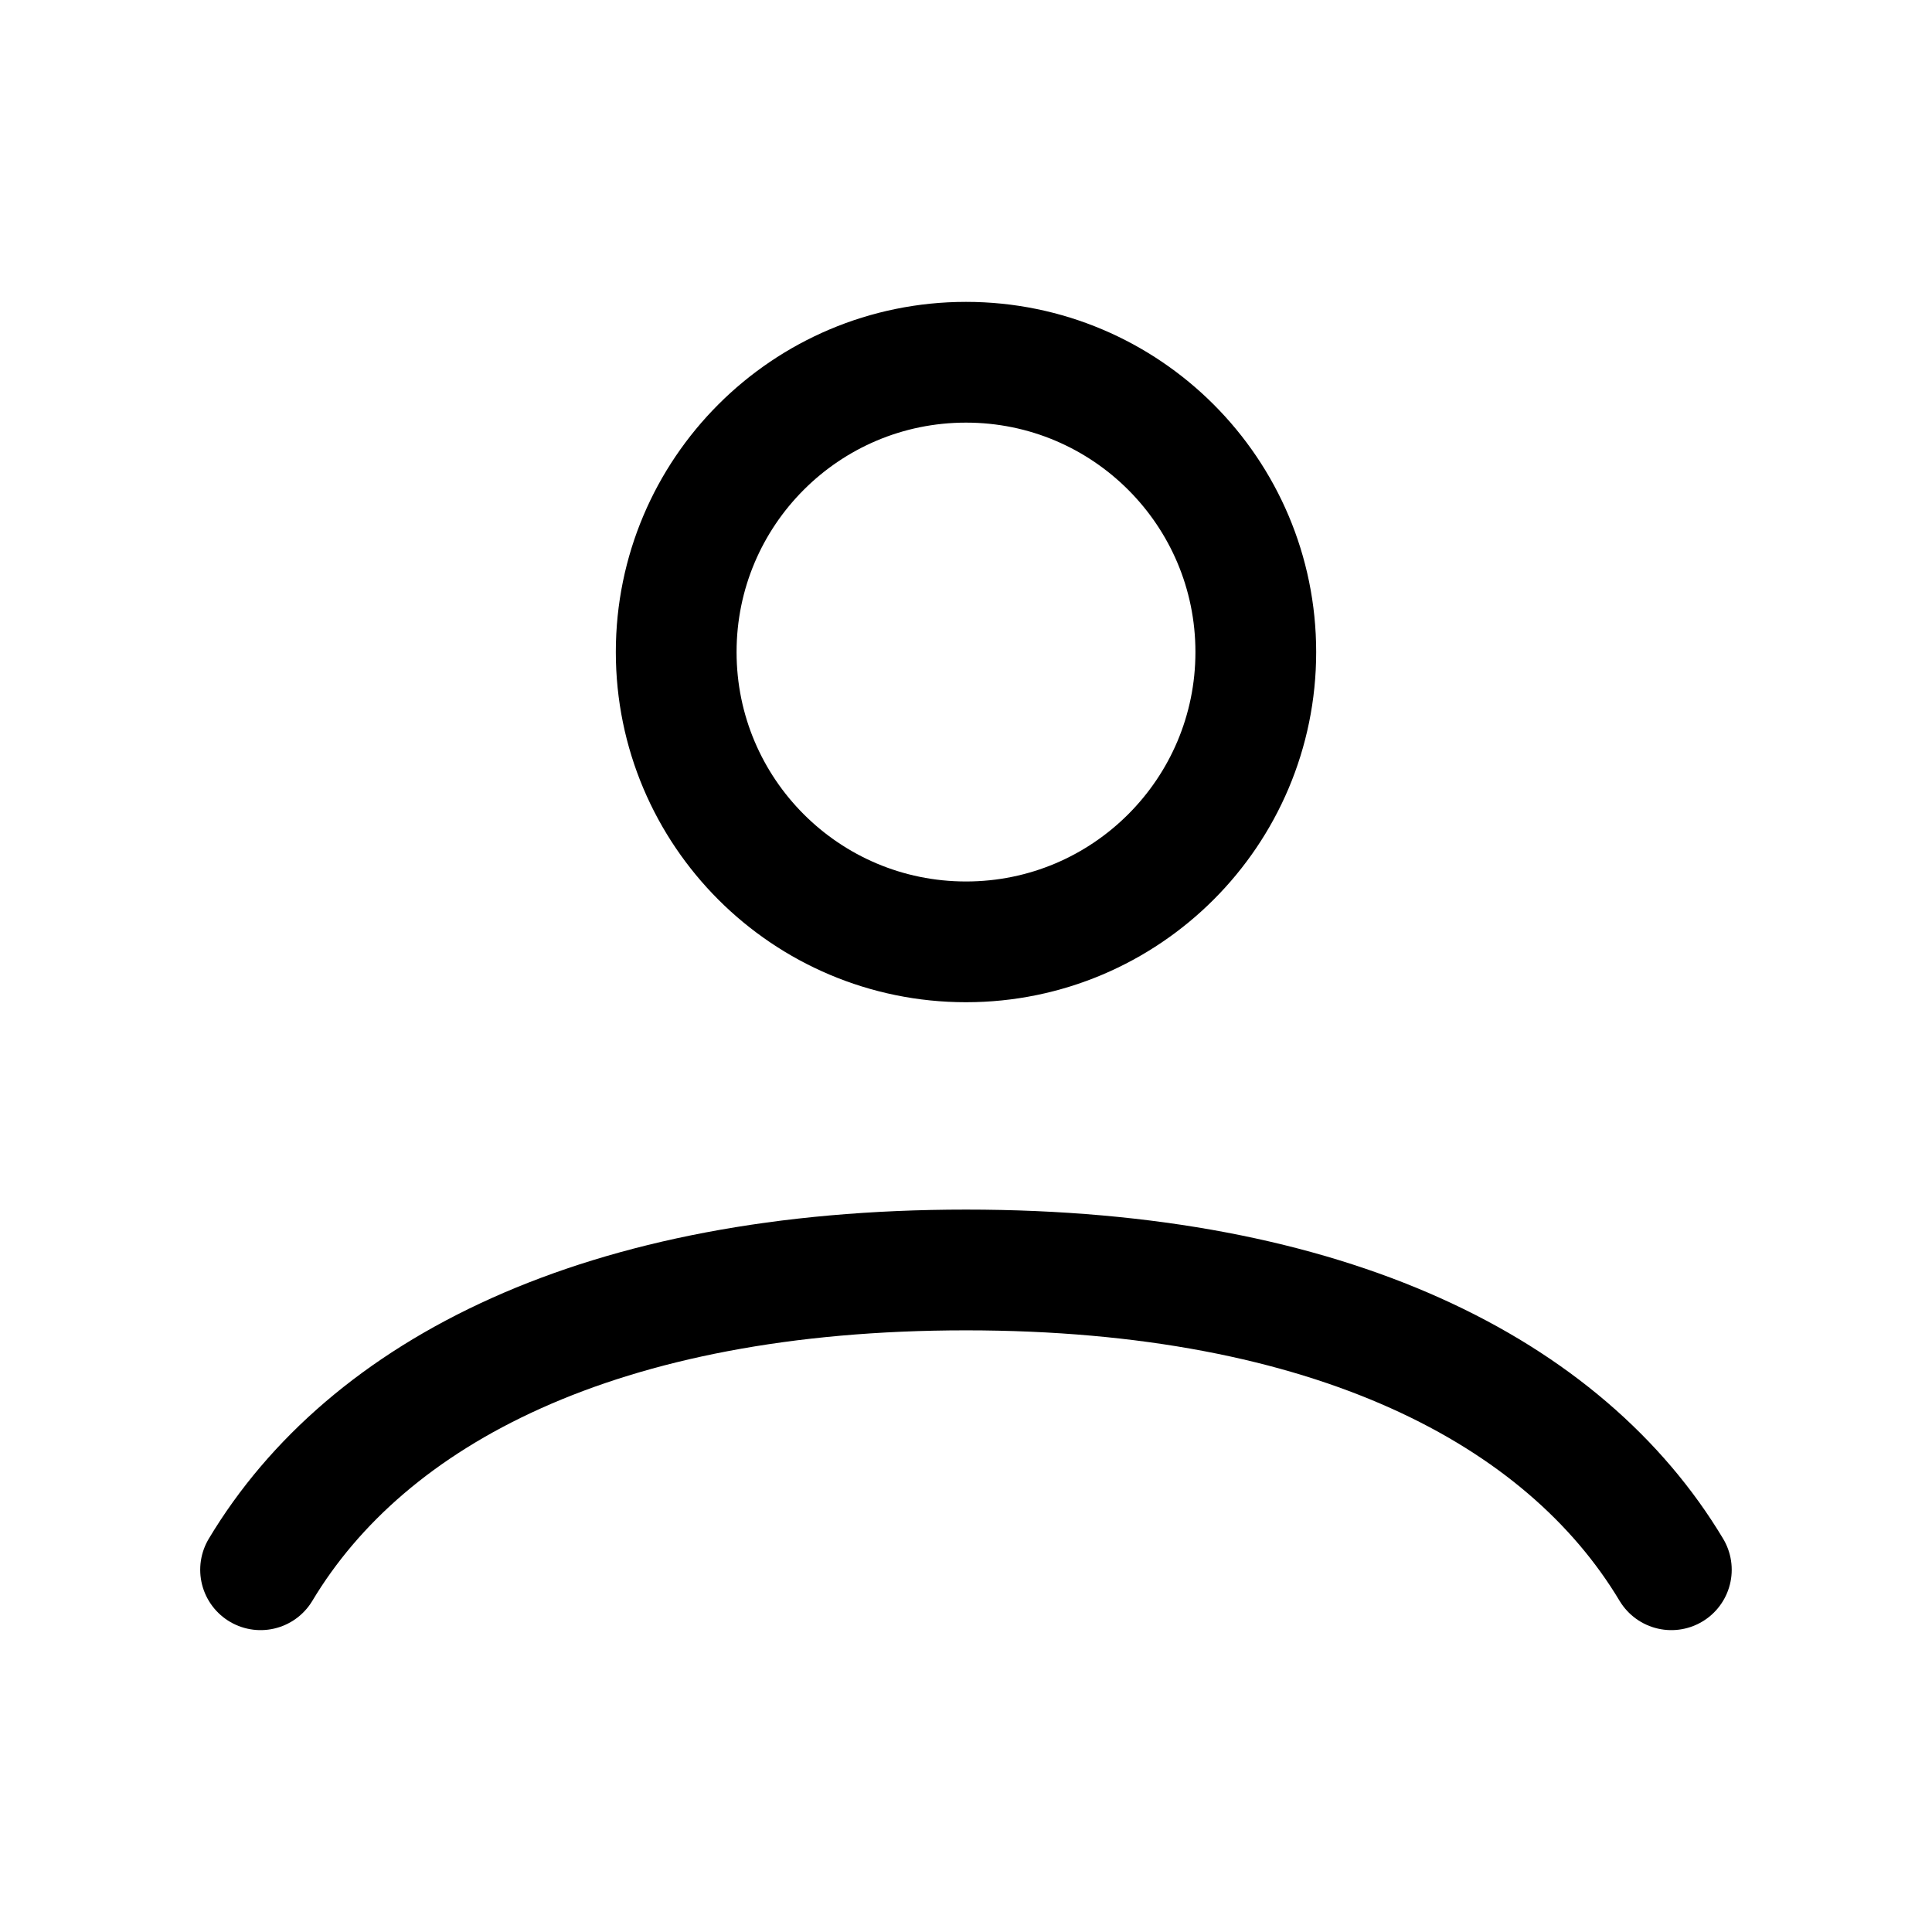
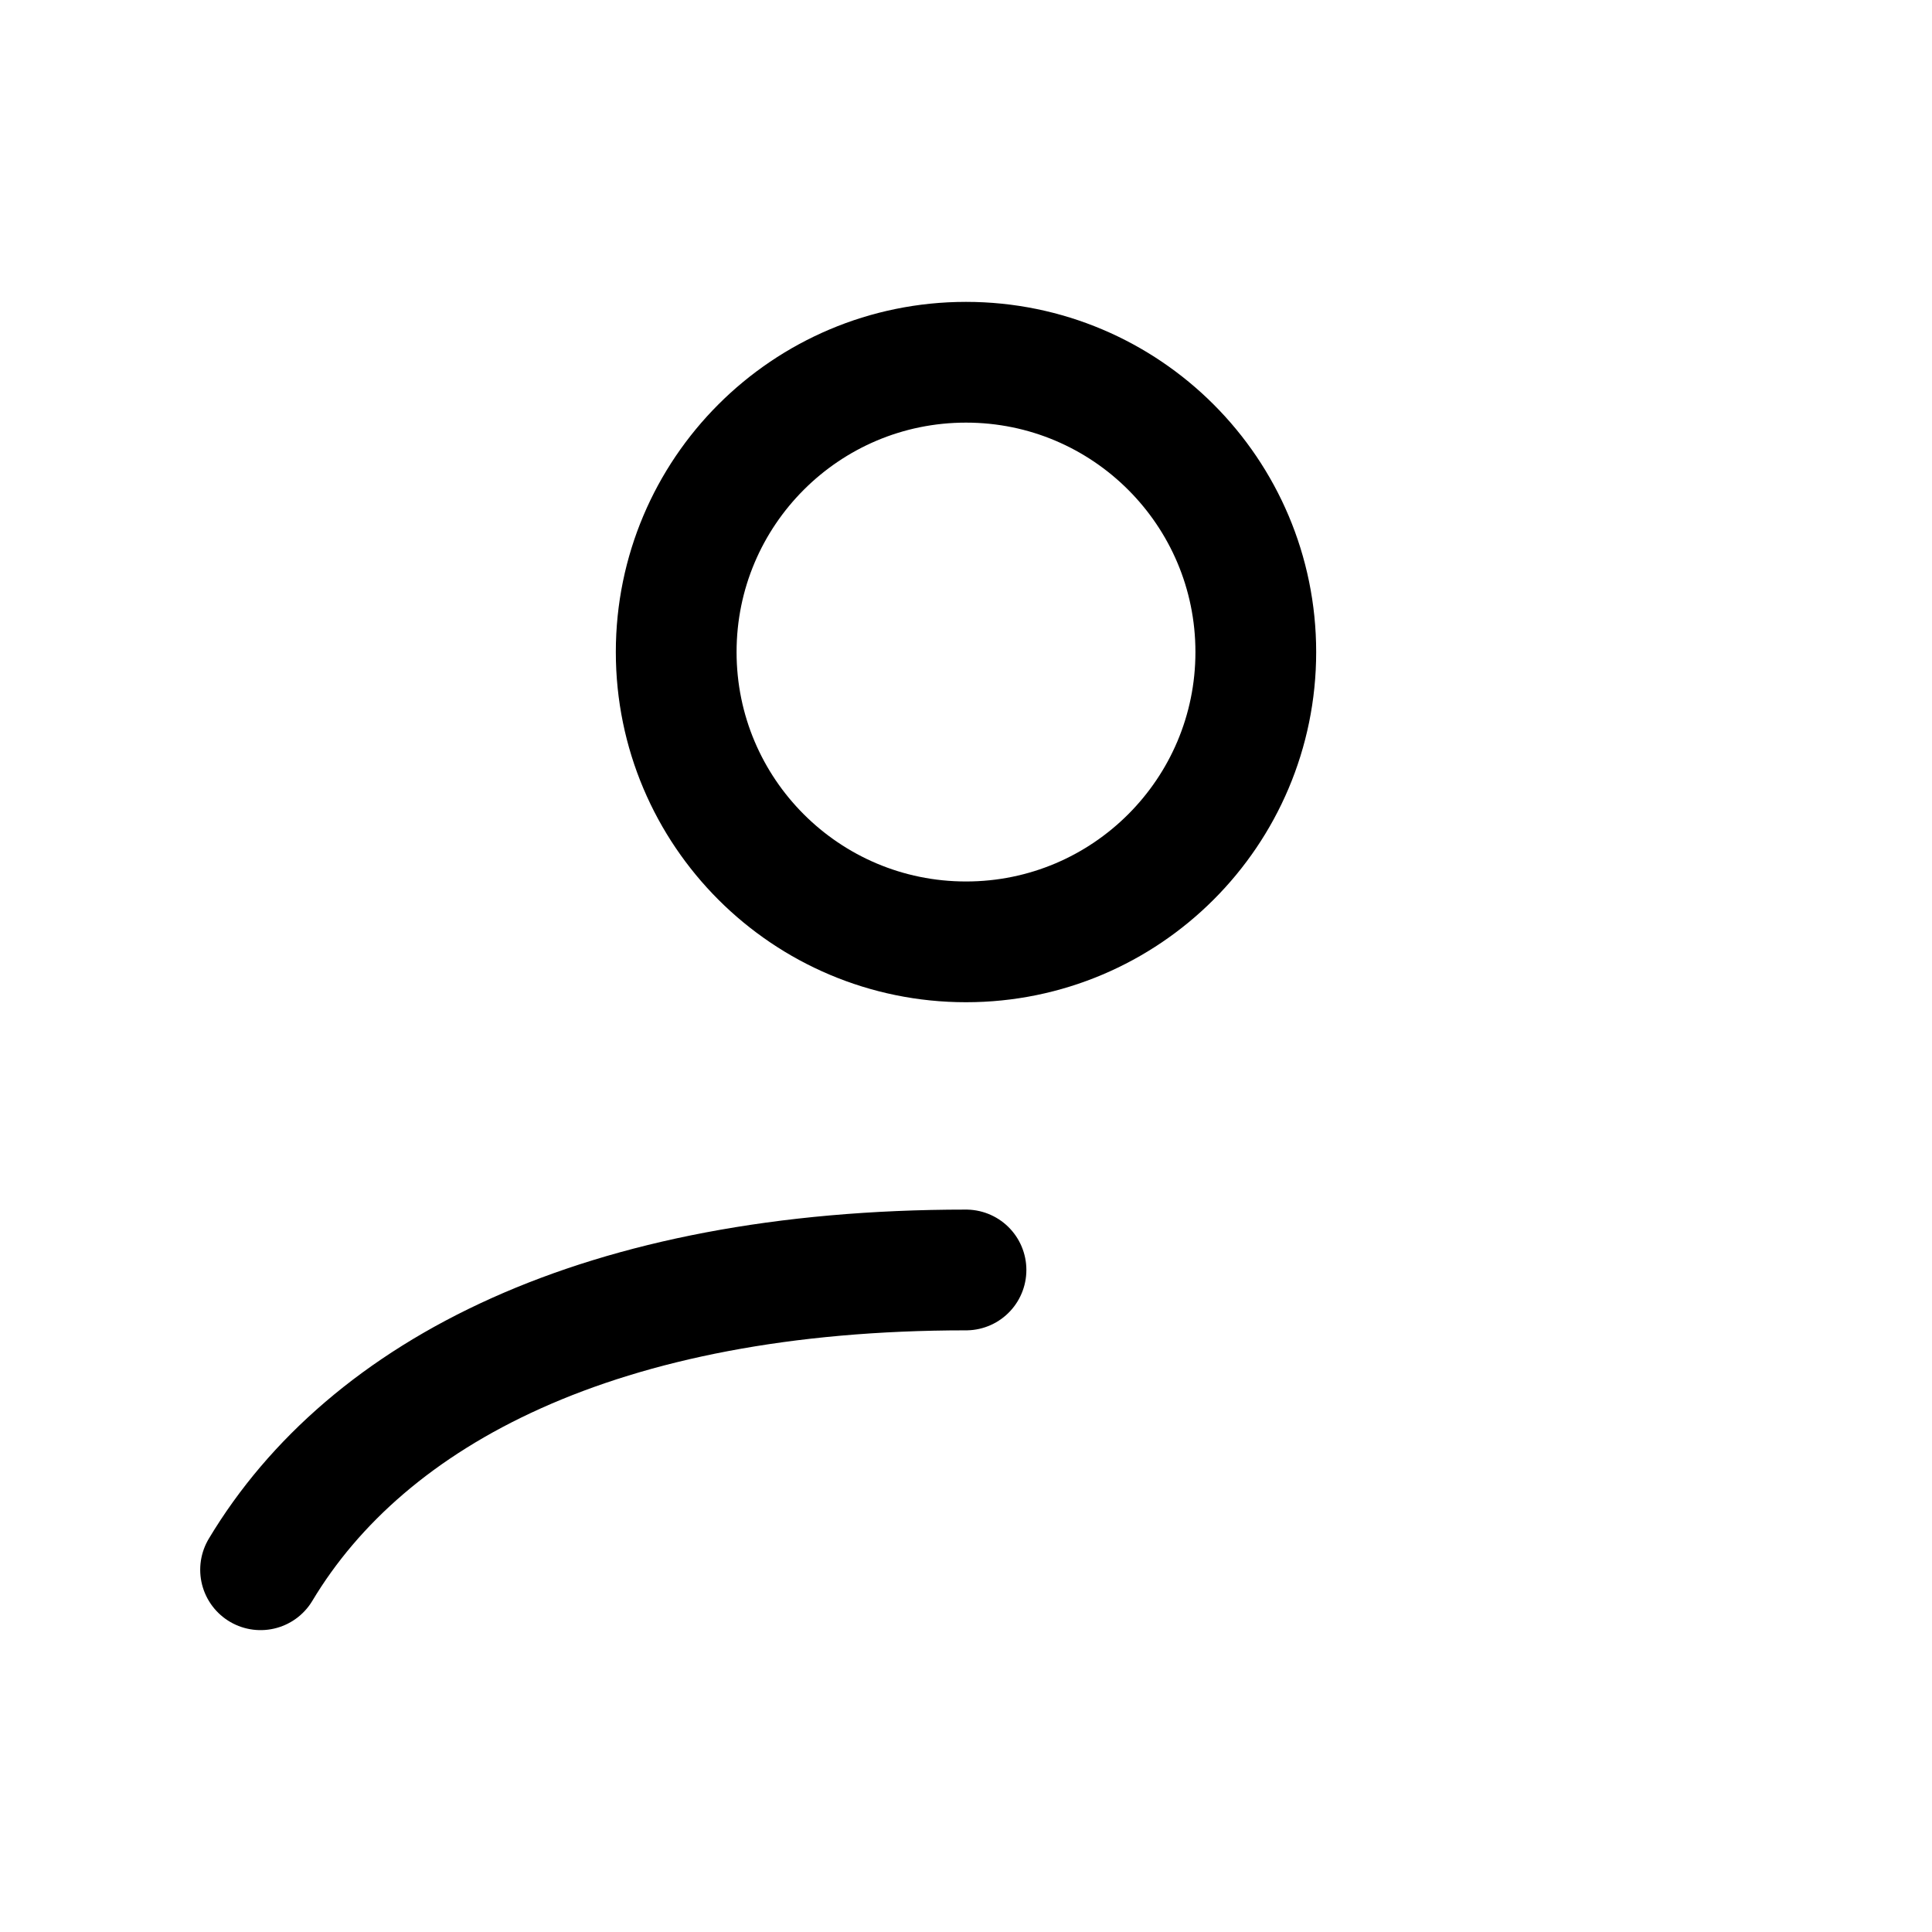
<svg xmlns="http://www.w3.org/2000/svg" width="40" height="40" viewBox="0 0 24 24" fill="none">
-   <path d="M3.237 19.5C4.563 17.289 7.468 15.776 12 15.776C16.532 15.776 19.436 17.289 20.762 19.5M15.6 8.1C15.6 10.088 13.988 11.7 12 11.7C10.011 11.7 8.4 10.088 8.4 8.1C8.4 6.112 10.011 4.5 12 4.5C13.988 4.5 15.6 6.112 15.6 8.1Z" stroke="black" stroke-width="1.5" stroke-linecap="round" />
+   <path d="M3.237 19.5C4.563 17.289 7.468 15.776 12 15.776M15.6 8.1C15.6 10.088 13.988 11.7 12 11.7C10.011 11.7 8.4 10.088 8.4 8.1C8.4 6.112 10.011 4.5 12 4.5C13.988 4.5 15.6 6.112 15.6 8.1Z" stroke="black" stroke-width="1.5" stroke-linecap="round" />
</svg>